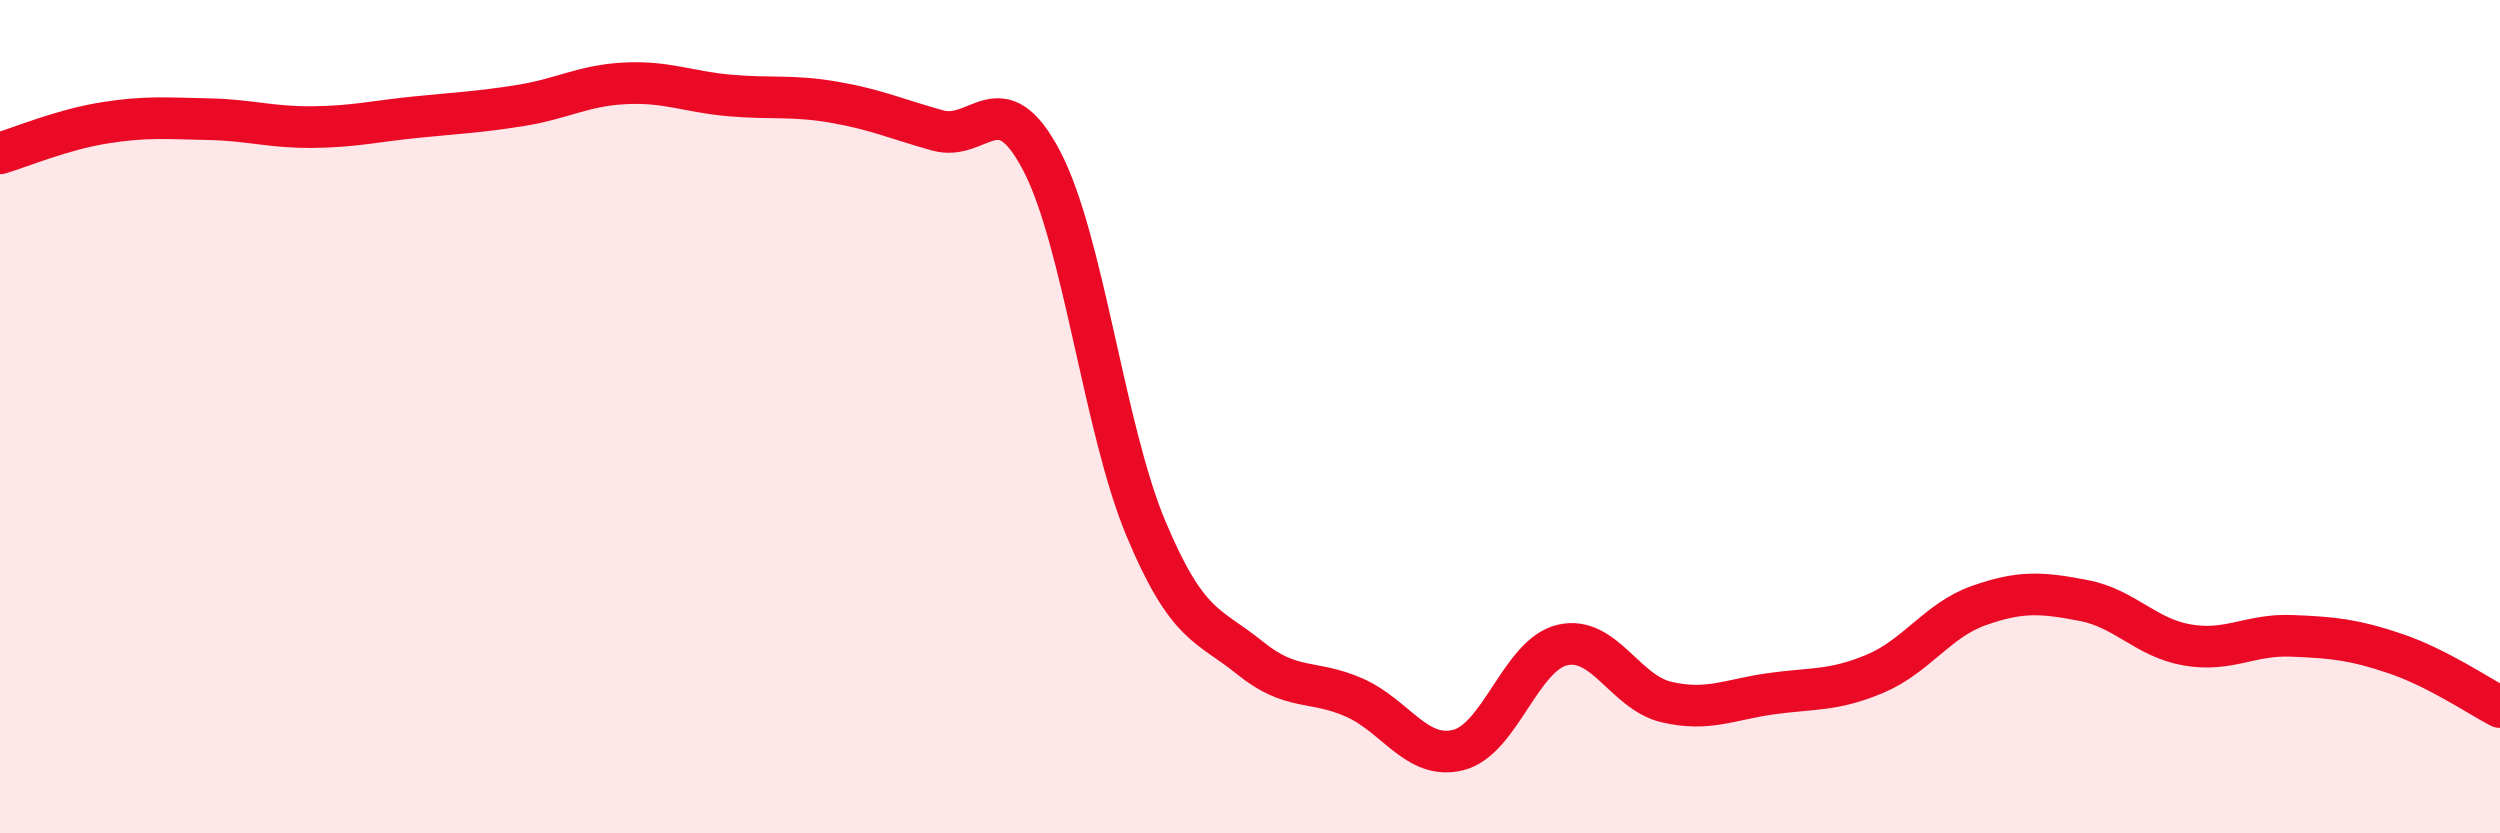
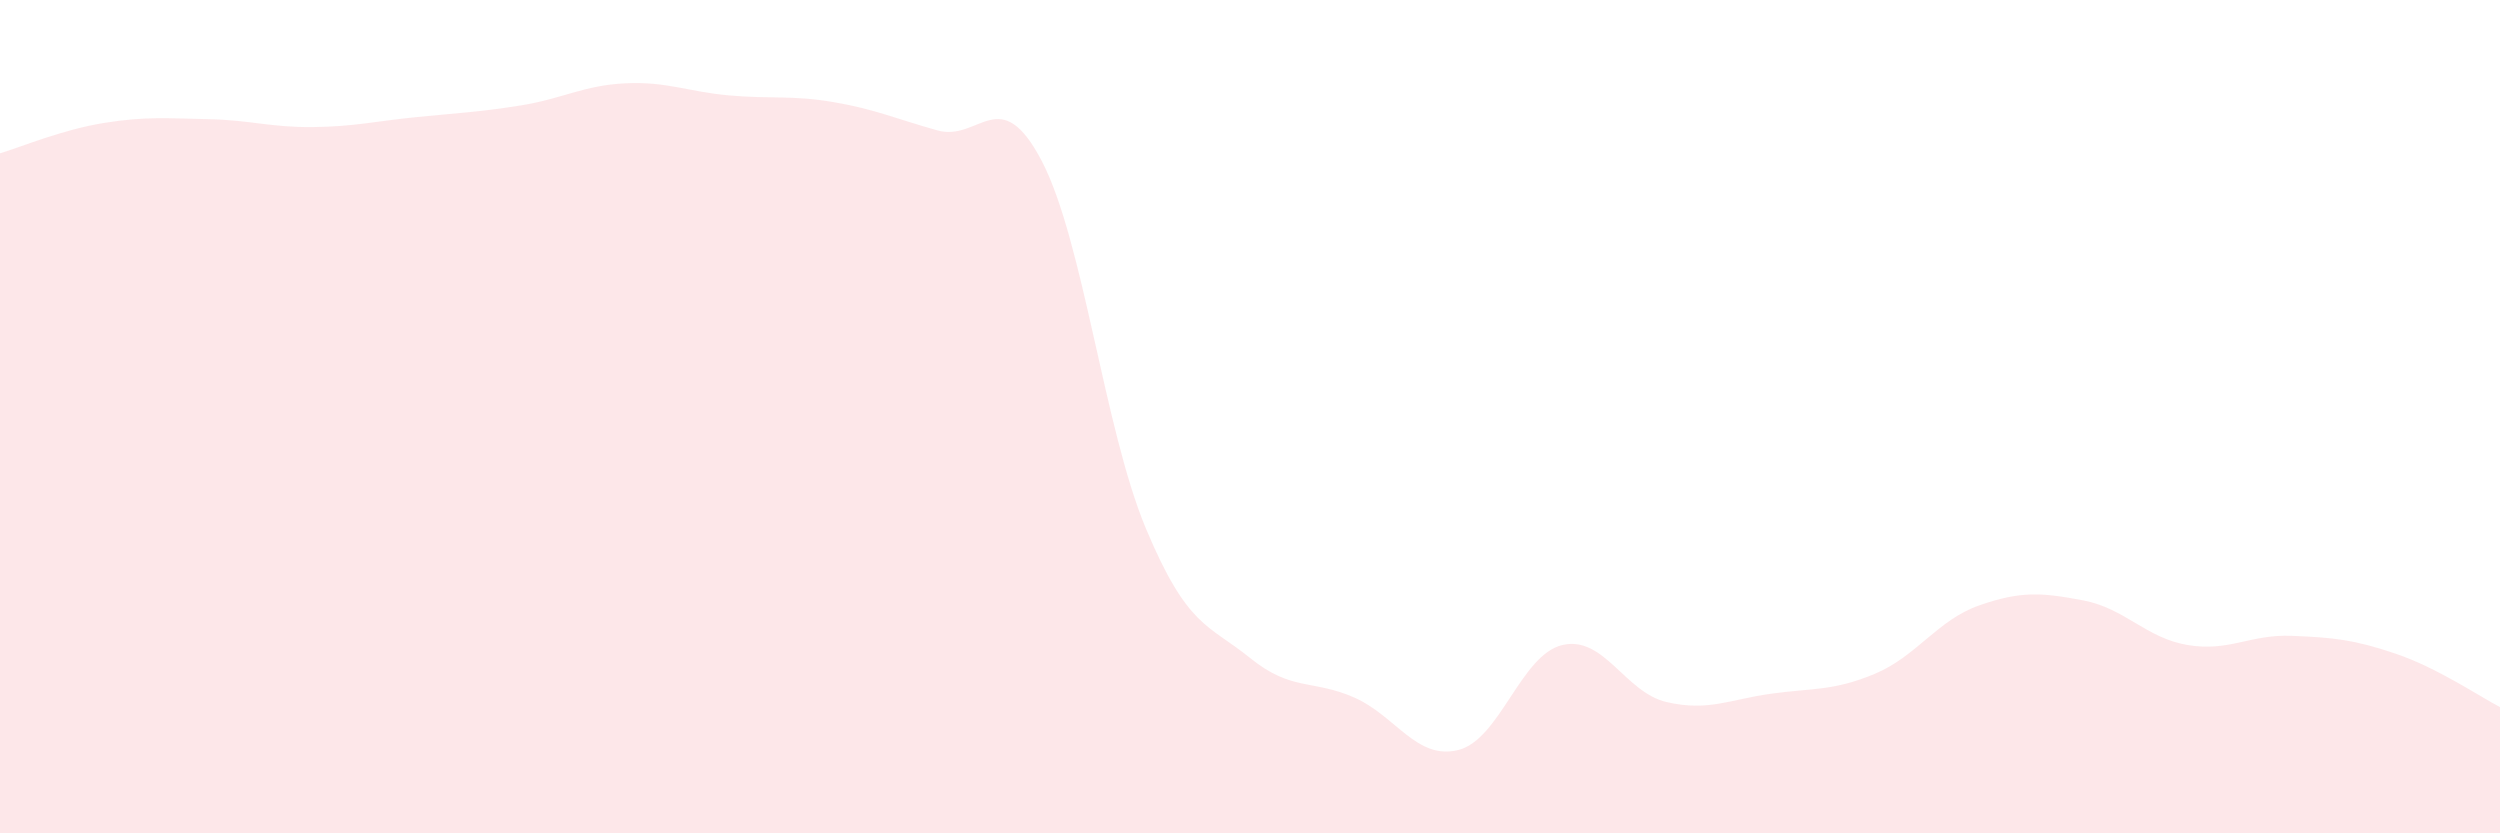
<svg xmlns="http://www.w3.org/2000/svg" width="60" height="20" viewBox="0 0 60 20">
  <path d="M 0,3.68 C 0.5,3.53 1.5,3.11 2.5,2.95 C 3.5,2.79 4,2.84 5,2.86 C 6,2.88 6.5,3.06 7.5,3.05 C 8.5,3.04 9,2.91 10,2.81 C 11,2.71 11.5,2.69 12.5,2.53 C 13.5,2.37 14,2.05 15,2 C 16,1.95 16.5,2.2 17.5,2.29 C 18.5,2.38 19,2.28 20,2.45 C 21,2.62 21.5,2.85 22.5,3.13 C 23.5,3.41 24,1.95 25,3.86 C 26,5.77 26.5,10.29 27.5,12.68 C 28.5,15.07 29,14.98 30,15.79 C 31,16.6 31.5,16.3 32.5,16.74 C 33.5,17.18 34,18.25 35,18 C 36,17.75 36.5,15.71 37.5,15.48 C 38.5,15.25 39,16.62 40,16.85 C 41,17.08 41.5,16.79 42.5,16.65 C 43.5,16.51 44,16.59 45,16.17 C 46,15.75 46.5,14.88 47.5,14.53 C 48.5,14.18 49,14.22 50,14.41 C 51,14.6 51.5,15.31 52.5,15.48 C 53.5,15.65 54,15.22 55,15.26 C 56,15.3 56.5,15.35 57.5,15.69 C 58.5,16.03 59.5,16.71 60,16.97L60 20L0 20Z" fill="#EB0A25" opacity="0.1" stroke-linecap="round" stroke-linejoin="round" />
-   <path d="M 0,3.68 C 0.5,3.53 1.5,3.11 2.5,2.95 C 3.5,2.79 4,2.84 5,2.86 C 6,2.88 6.5,3.06 7.5,3.05 C 8.5,3.04 9,2.91 10,2.81 C 11,2.71 11.5,2.69 12.5,2.53 C 13.5,2.37 14,2.05 15,2 C 16,1.95 16.5,2.2 17.5,2.29 C 18.5,2.38 19,2.28 20,2.45 C 21,2.62 21.5,2.85 22.5,3.13 C 23.5,3.41 24,1.95 25,3.86 C 26,5.77 26.5,10.29 27.5,12.68 C 28.5,15.07 29,14.98 30,15.79 C 31,16.6 31.5,16.3 32.5,16.74 C 33.5,17.18 34,18.25 35,18 C 36,17.75 36.5,15.71 37.5,15.48 C 38.5,15.25 39,16.62 40,16.85 C 41,17.08 41.5,16.79 42.5,16.65 C 43.5,16.51 44,16.59 45,16.17 C 46,15.75 46.5,14.88 47.5,14.53 C 48.5,14.18 49,14.22 50,14.41 C 51,14.6 51.5,15.31 52.5,15.48 C 53.5,15.65 54,15.22 55,15.26 C 56,15.3 56.5,15.35 57.5,15.69 C 58.5,16.03 59.5,16.71 60,16.97" stroke="#EB0A25" stroke-width="1" fill="none" stroke-linecap="round" stroke-linejoin="round" />
</svg>